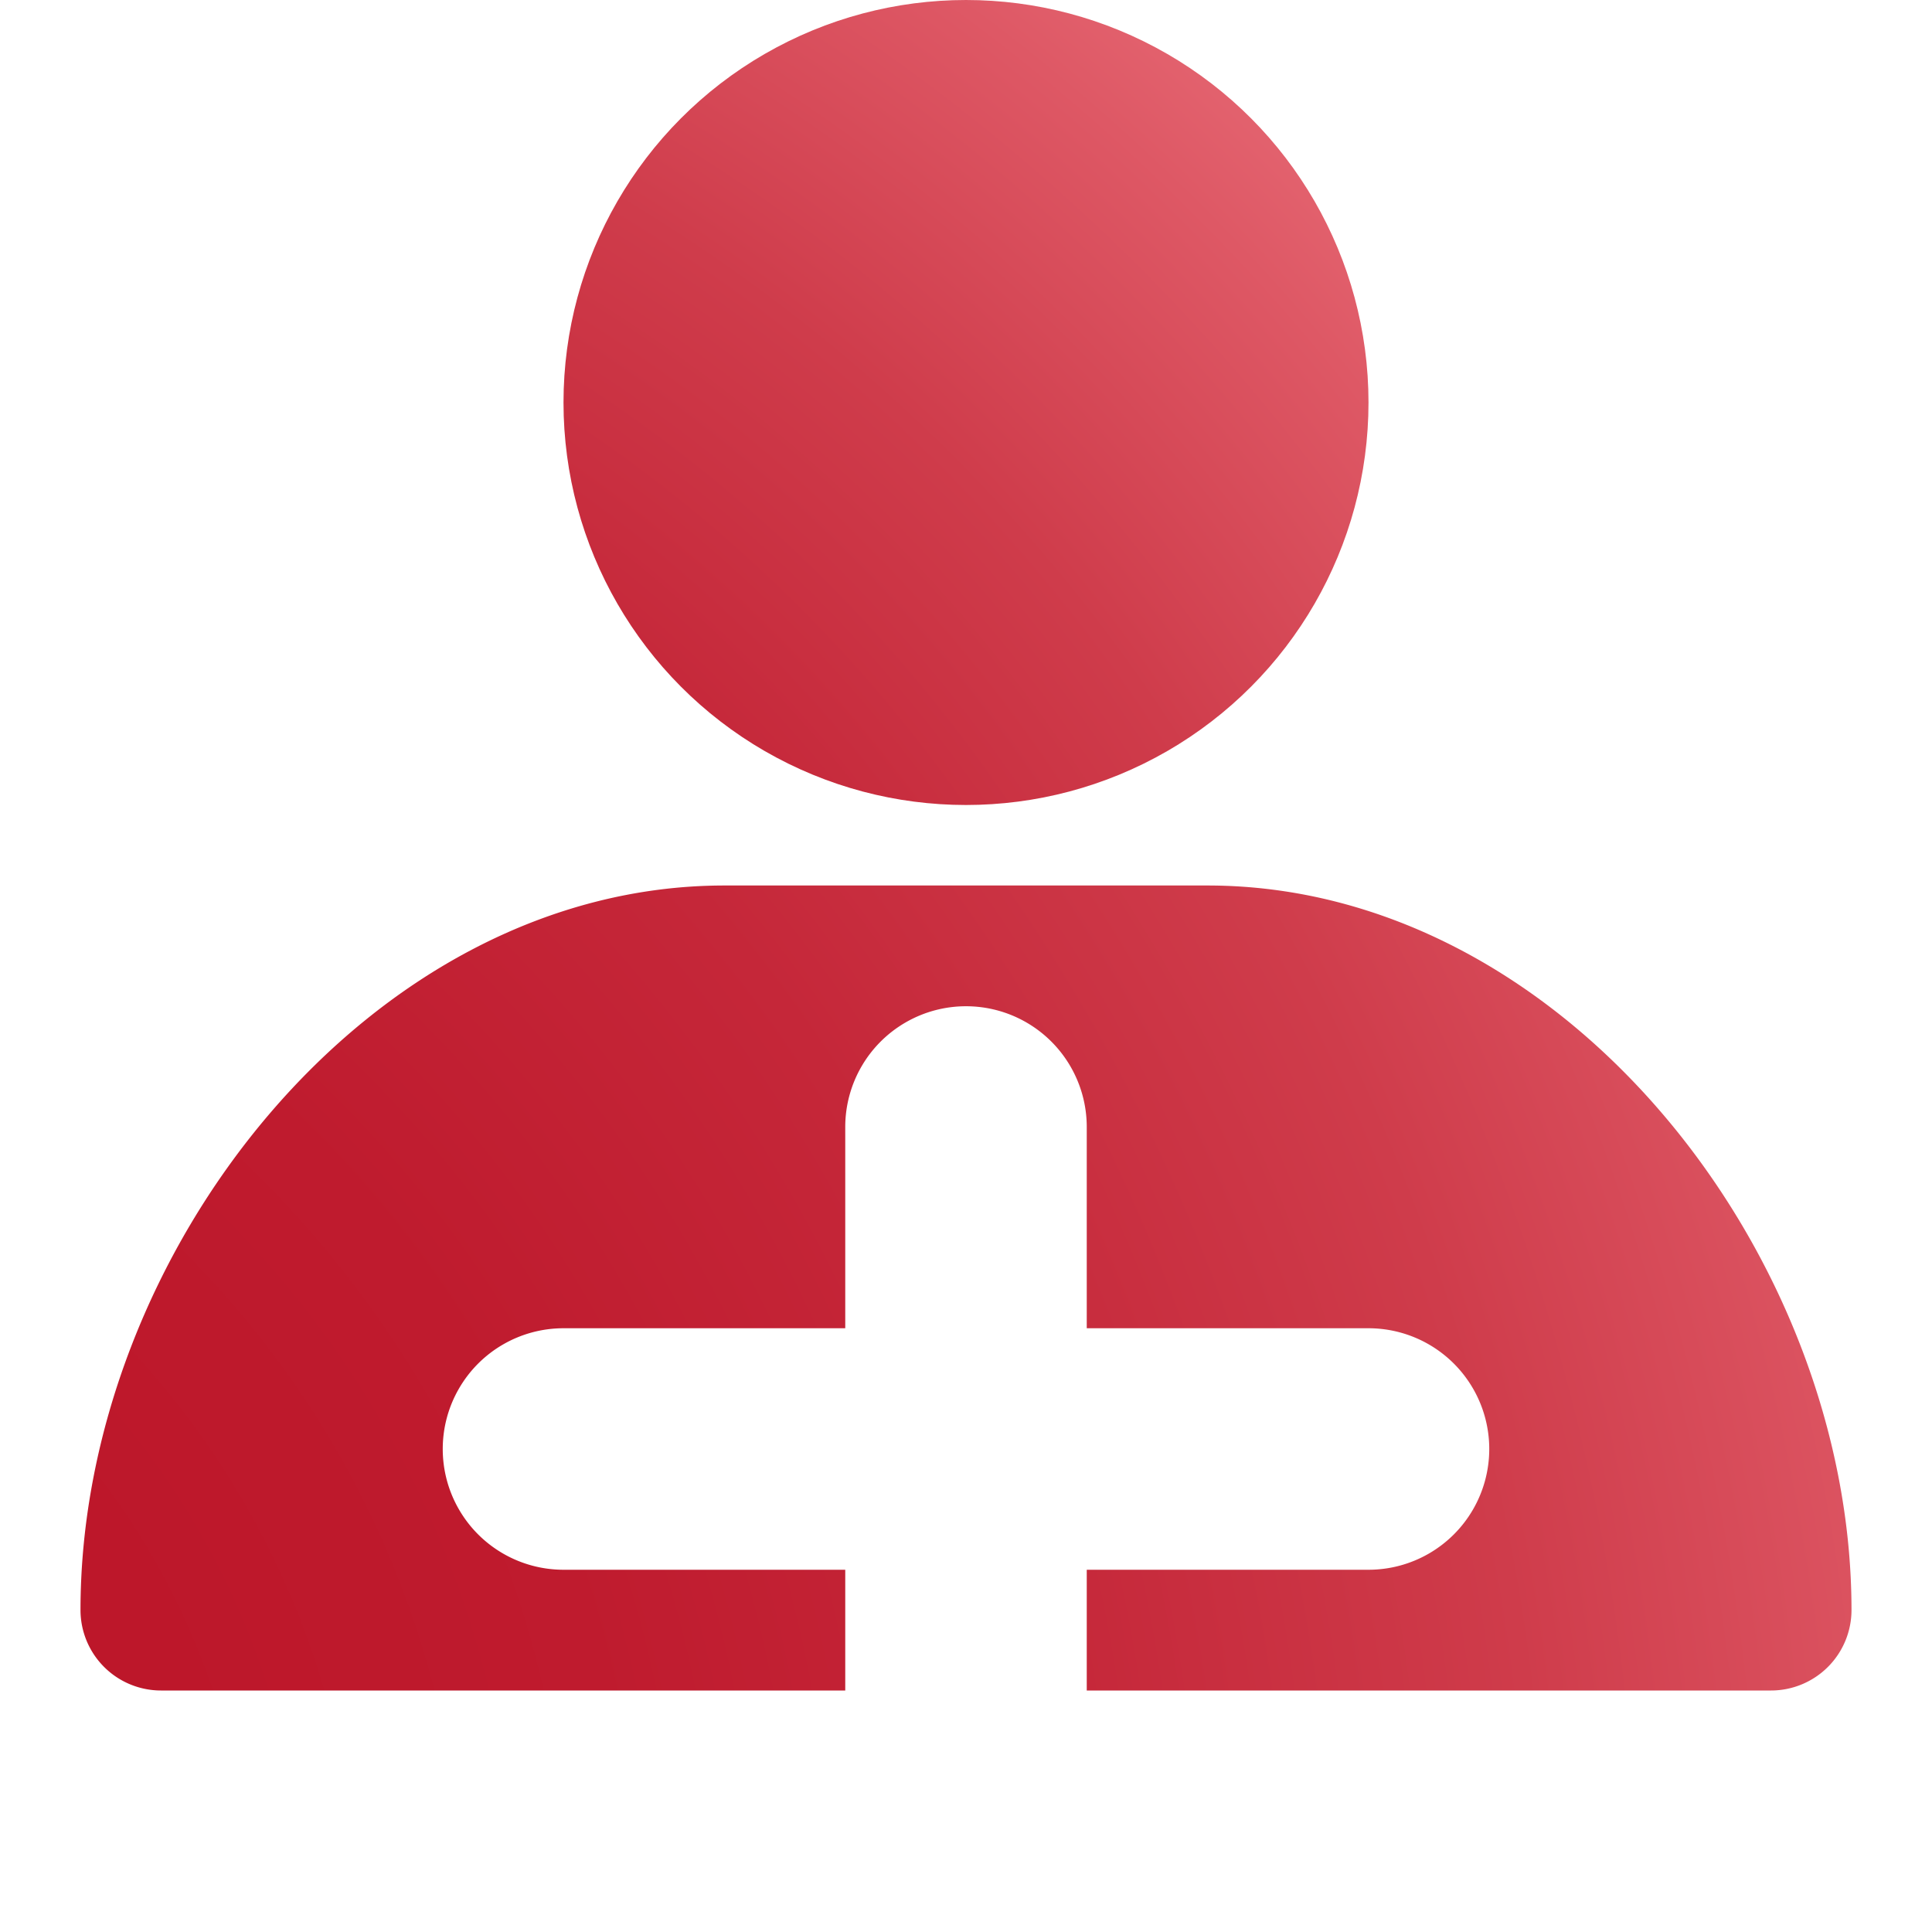
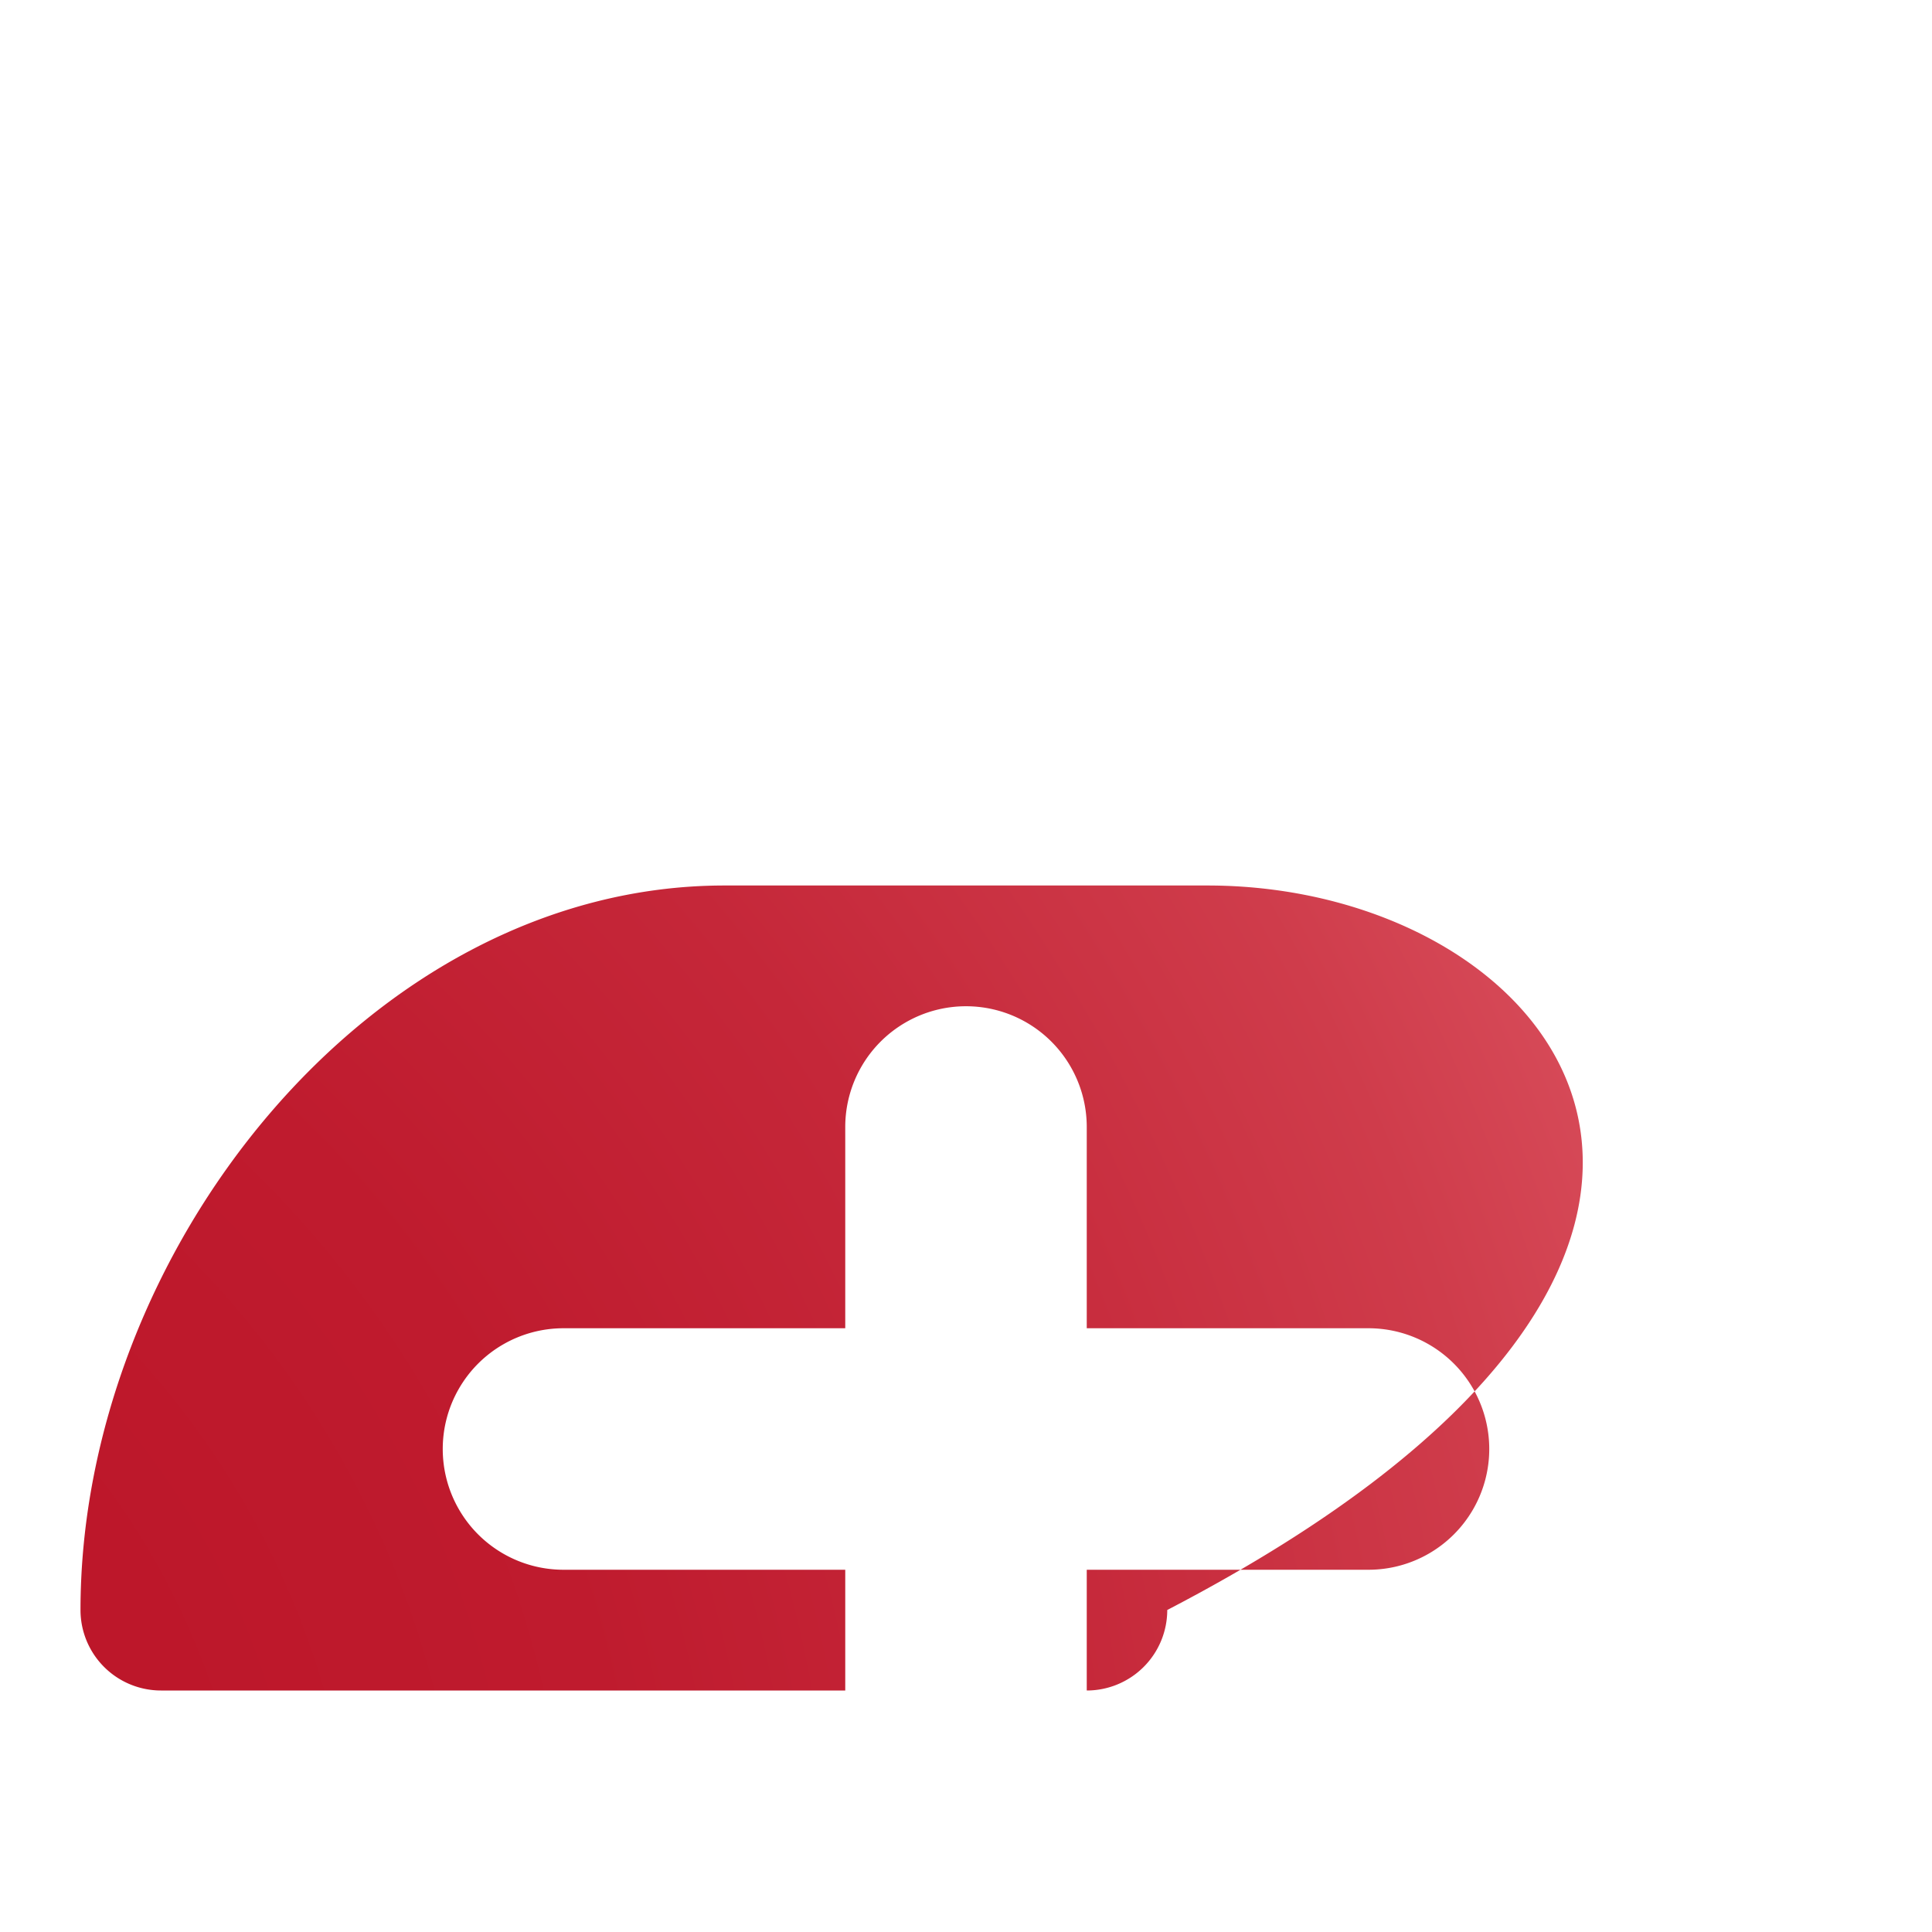
<svg xmlns="http://www.w3.org/2000/svg" xmlns:xlink="http://www.w3.org/1999/xlink" id="Ebene_1" data-name="Ebene 1" viewBox="0 0 24 24">
  <defs>
    <style>.cls-1{fill:url(#TopVerlauf);}.cls-2{fill:url(#TopVerlauf-2);}</style>
    <radialGradient id="TopVerlauf" cx="-3.05" cy="20.53" r="33.81" gradientUnits="userSpaceOnUse">
      <stop offset="0.21" stop-color="#bd172a" />
      <stop offset="0.34" stop-color="#bf1b2e" />
      <stop offset="0.48" stop-color="#c52739" />
      <stop offset="0.62" stop-color="#cf3c4b" />
      <stop offset="0.75" stop-color="#de5865" />
      <stop offset="0.88" stop-color="#ee7983" />
    </radialGradient>
    <radialGradient id="TopVerlauf-2" cx="-6.06" cy="23.93" r="40.61" xlink:href="#TopVerlauf" />
  </defs>
-   <circle class="cls-1" cx="12" cy="5" r="5" />
-   <path class="cls-2" d="M15,11H9c-4.42,0-8,4.58-8,9a1,1,0,0,0,1,1h8.5V19.5H7a1.5,1.5,0,0,1,0-3h3.5V14a1.5,1.5,0,0,1,3,0v2.5H17a1.5,1.5,0,0,1,0,3H13.5V21H22a1,1,0,0,0,1-1C23,15.58,19.42,11,15,11Z" />
+   <path class="cls-2" d="M15,11H9c-4.42,0-8,4.58-8,9a1,1,0,0,0,1,1h8.5V19.5H7a1.5,1.5,0,0,1,0-3h3.5V14a1.5,1.5,0,0,1,3,0v2.5H17a1.5,1.5,0,0,1,0,3H13.5V21a1,1,0,0,0,1-1C23,15.58,19.42,11,15,11Z" />
</svg>